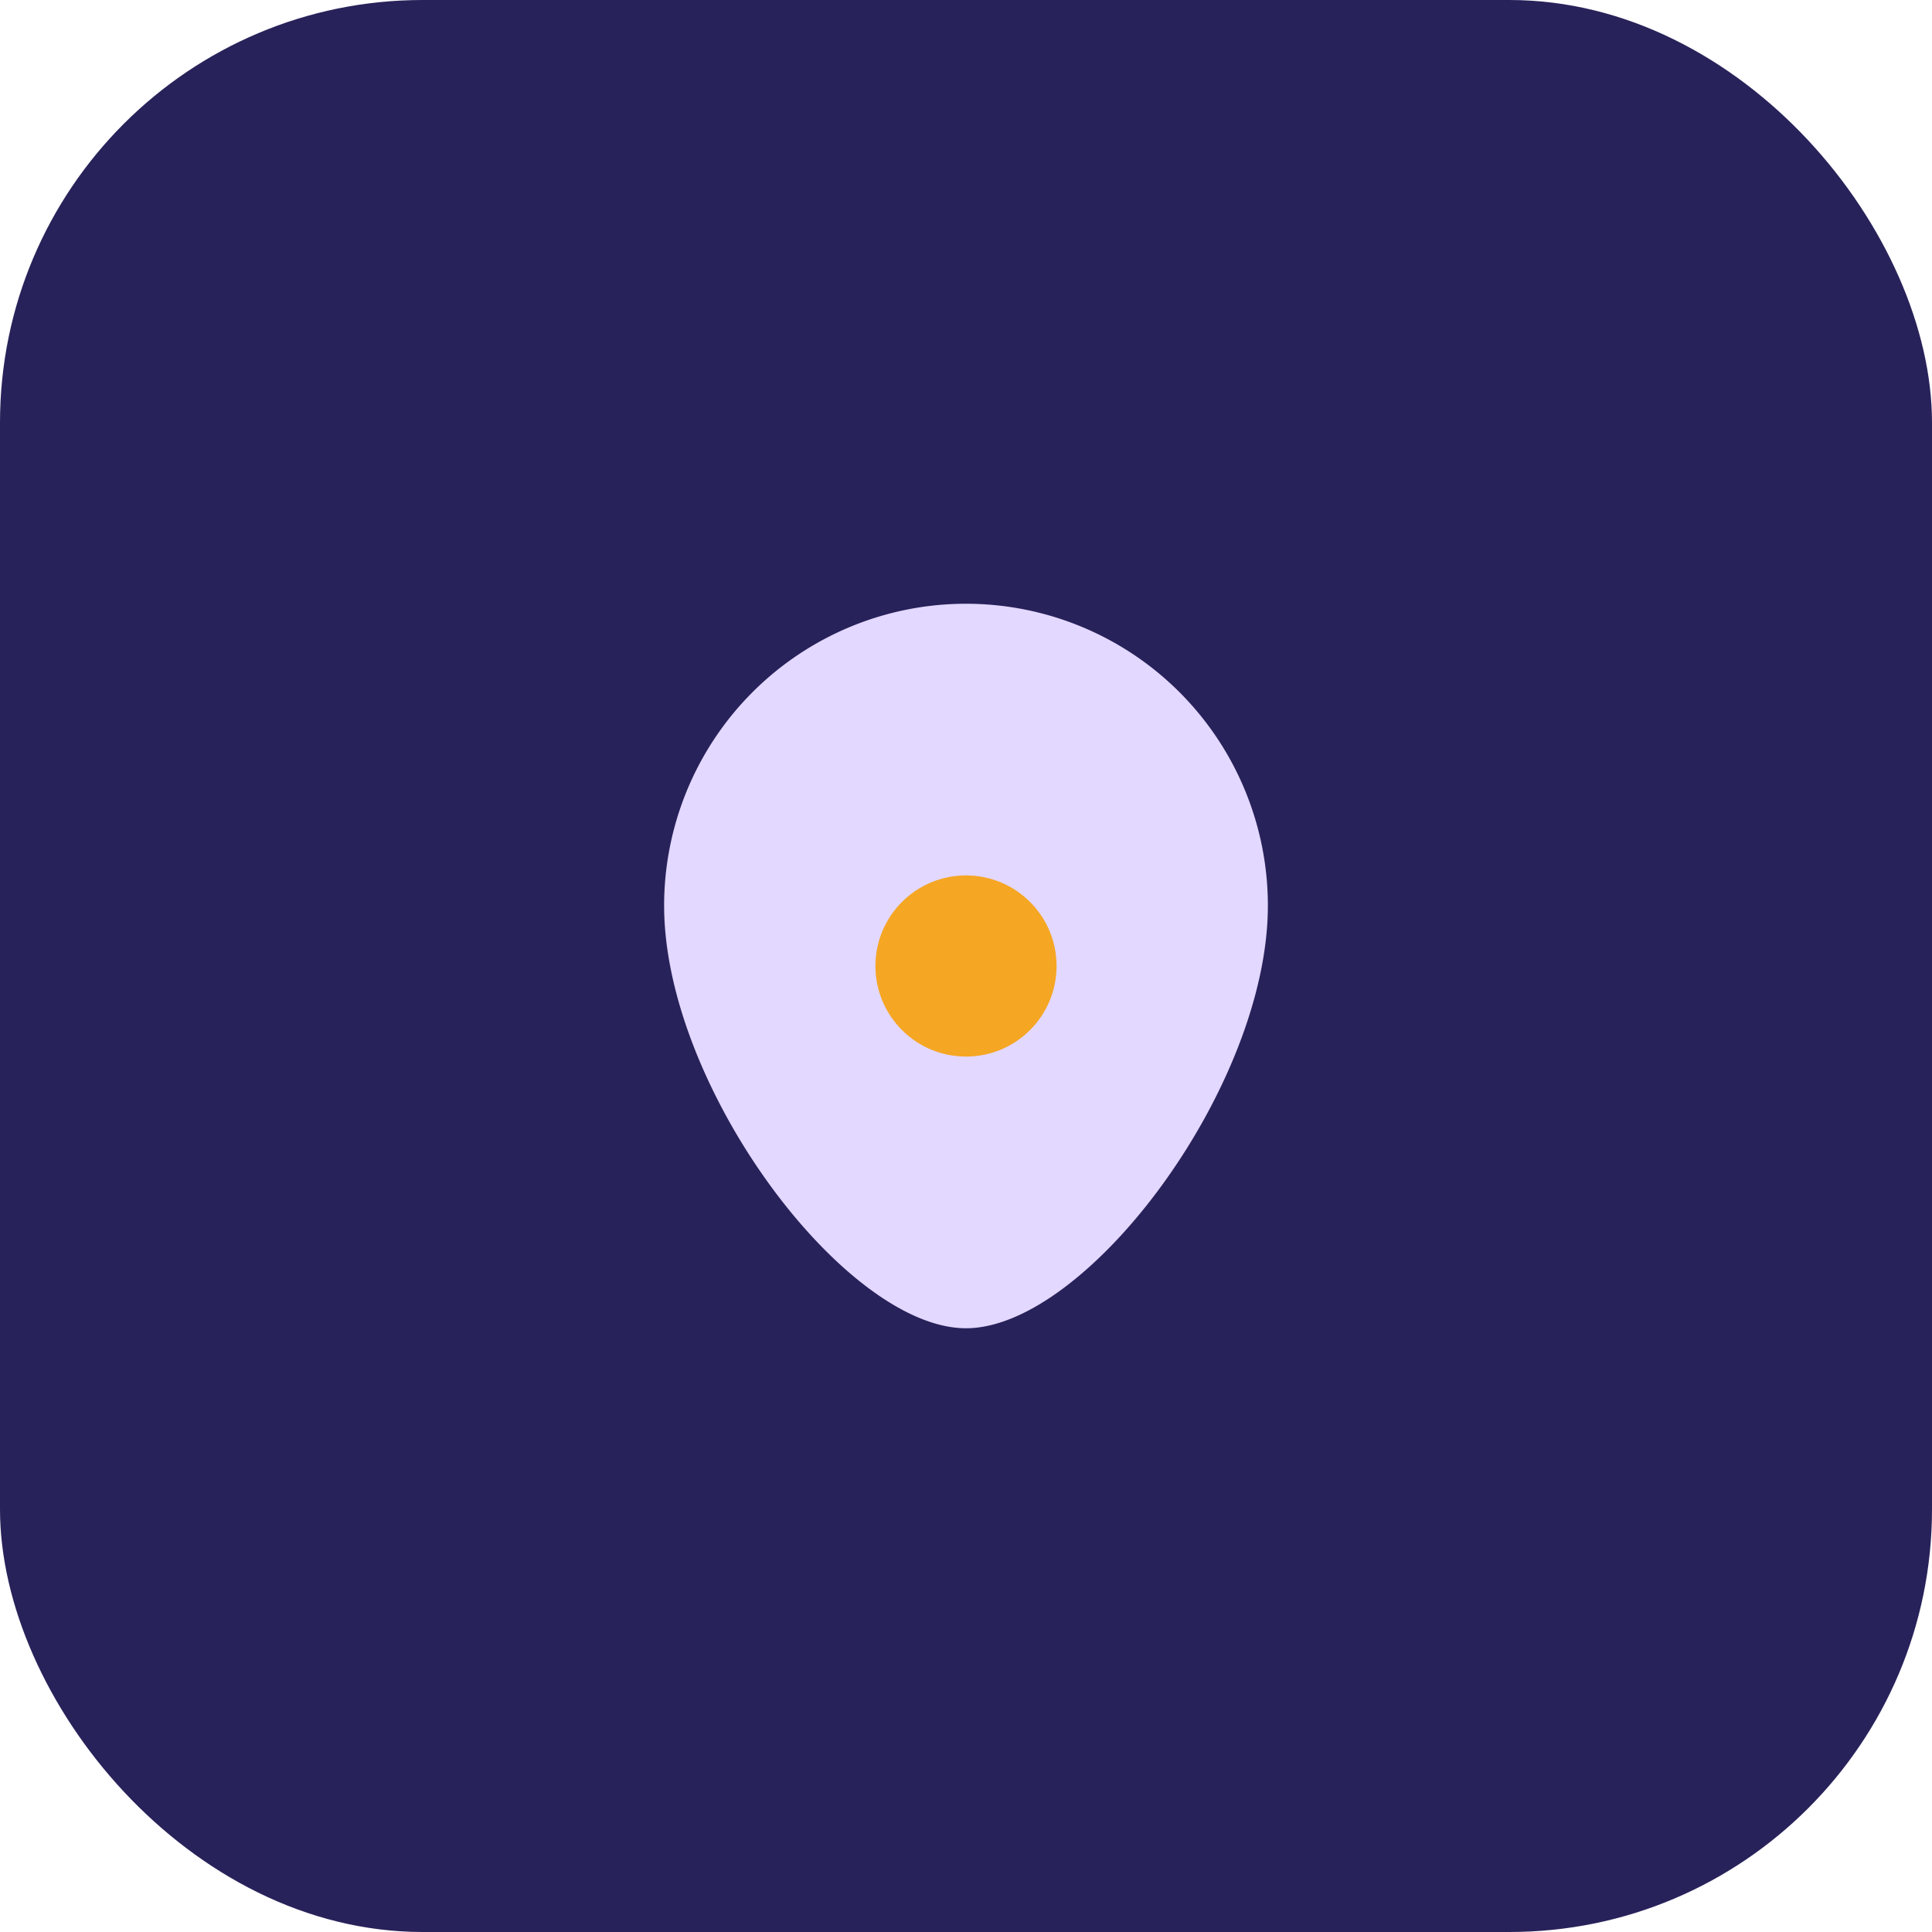
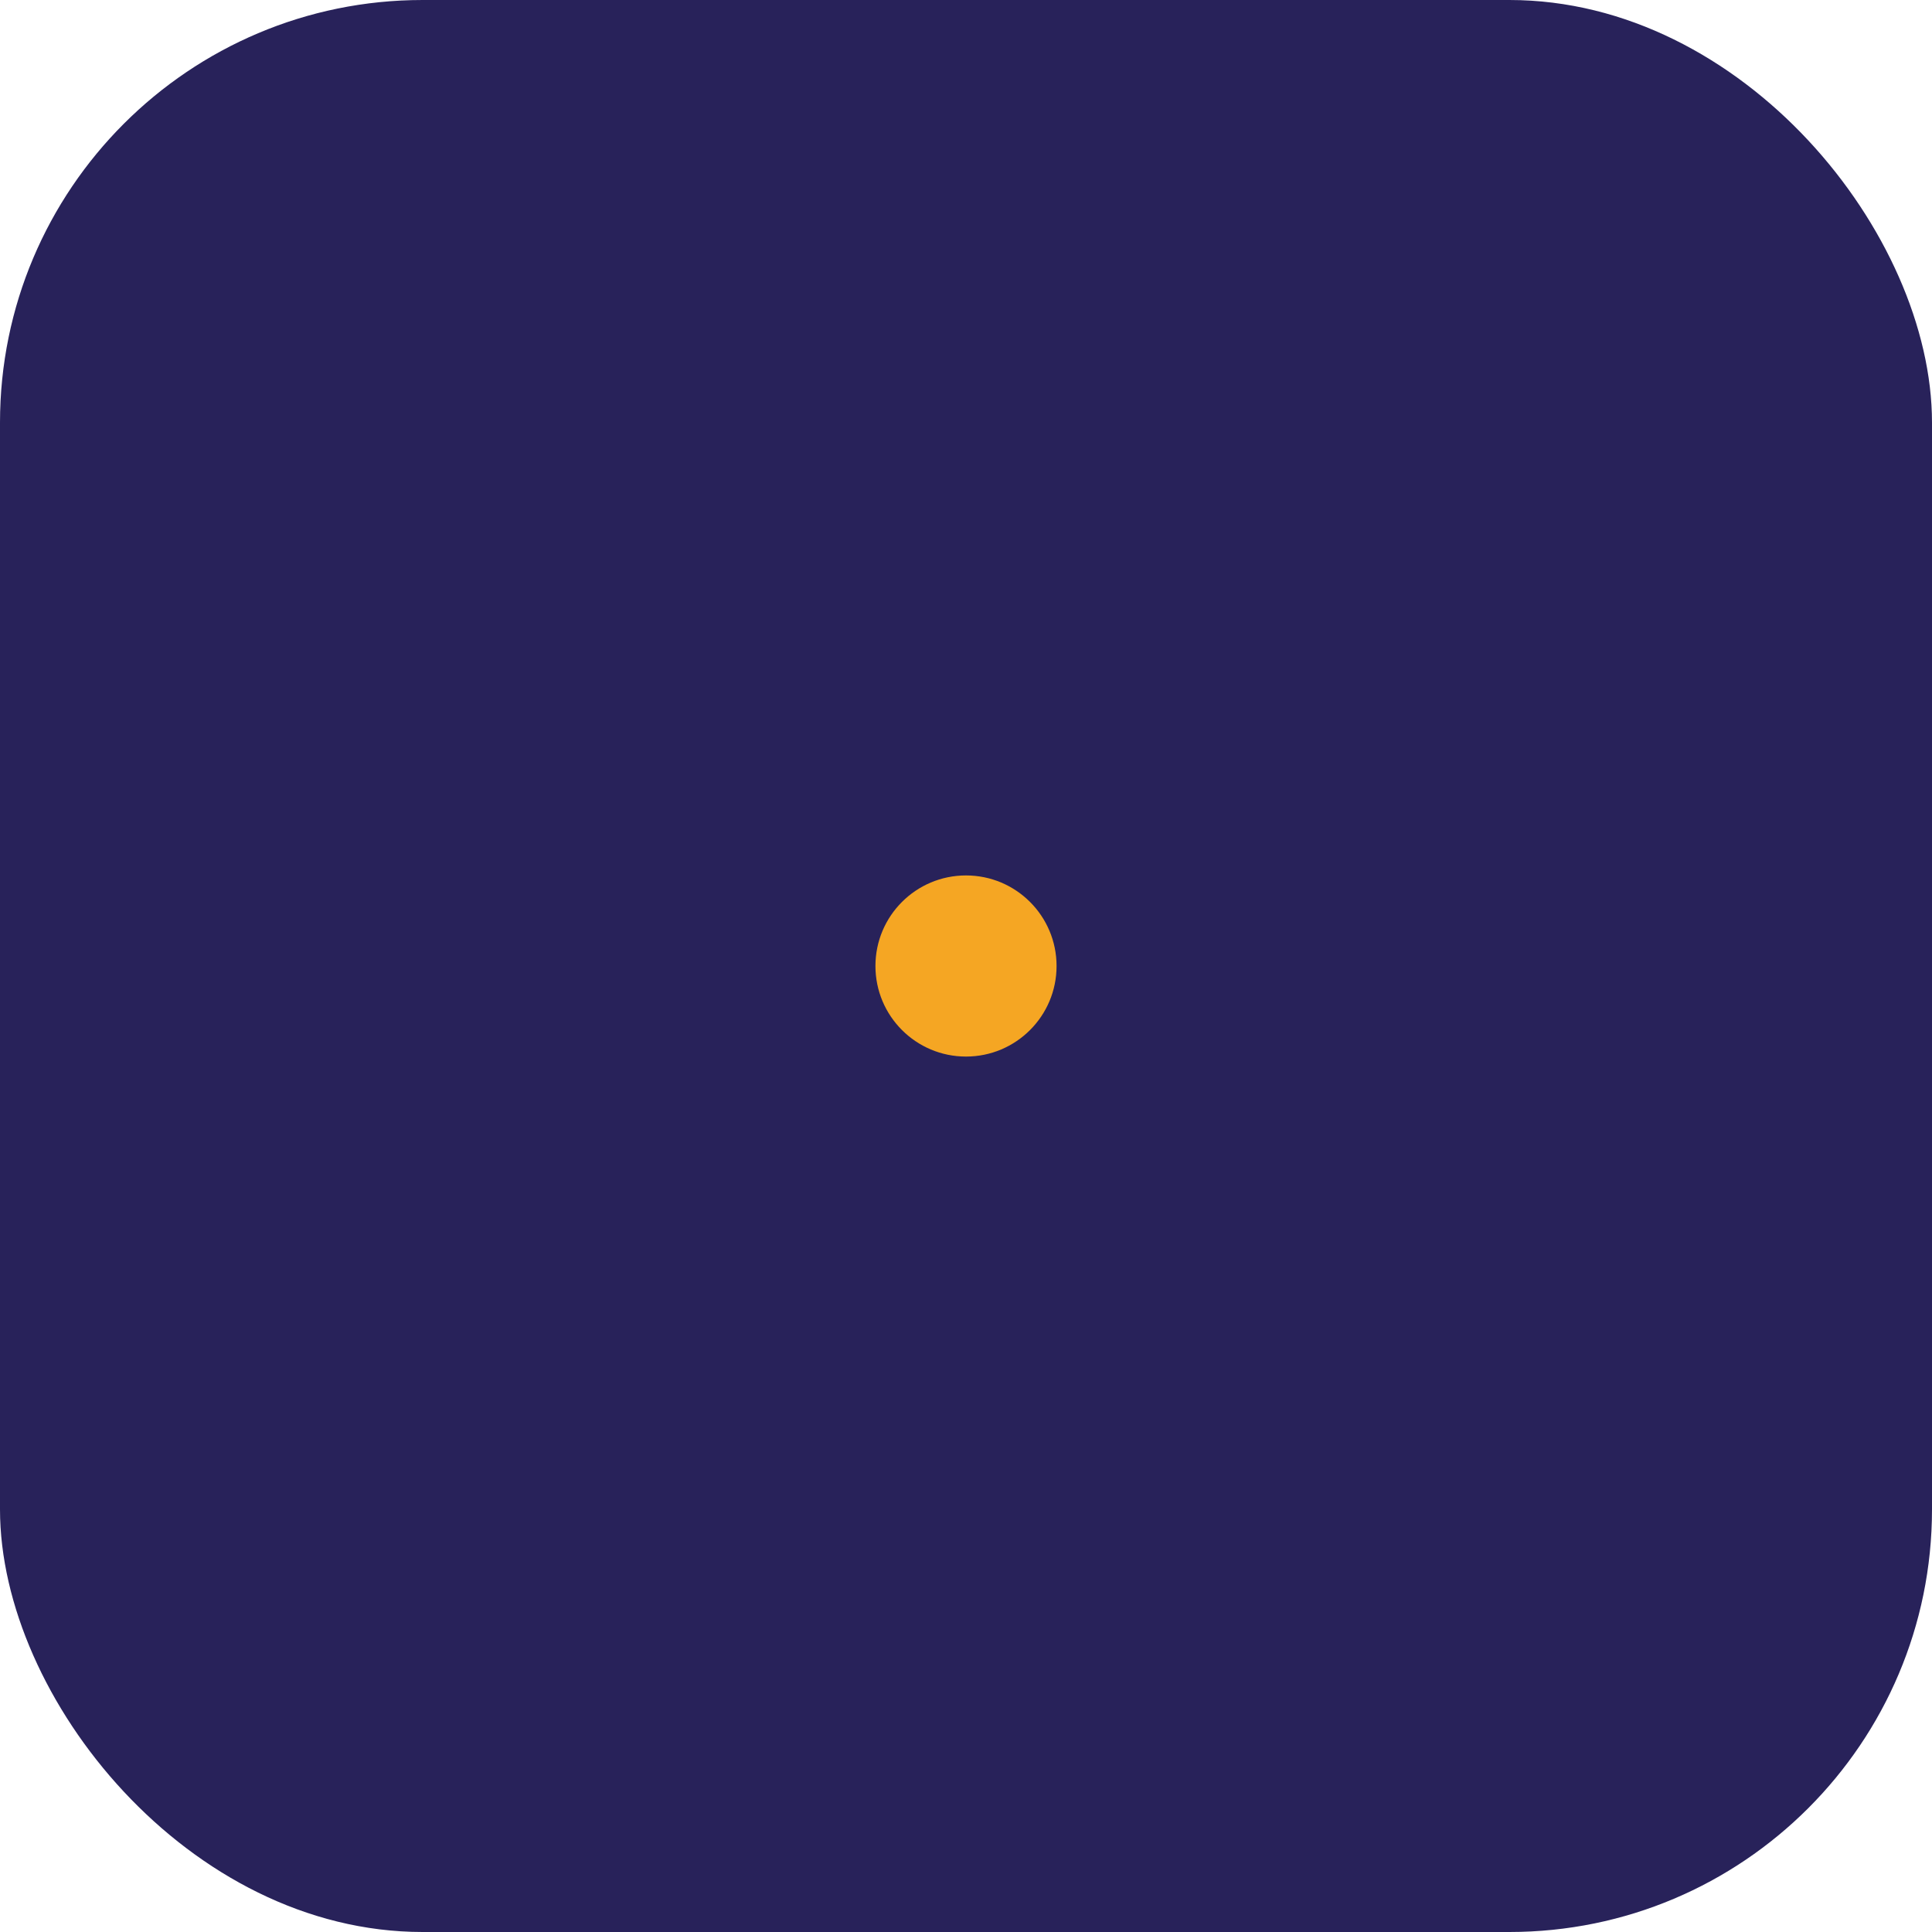
<svg xmlns="http://www.w3.org/2000/svg" width="32" height="32" viewBox="0 0 32 32">
  <rect width="32" height="32" rx="7" fill="#28225A" />
-   <path d="M11 15a5 5 0 1 1 10 0c0 3-3 7-5 7s-5-4-5-7z" fill="#E3D8FF" />
  <circle cx="16" cy="16" r="1.5" fill="#F5A623" />
</svg>